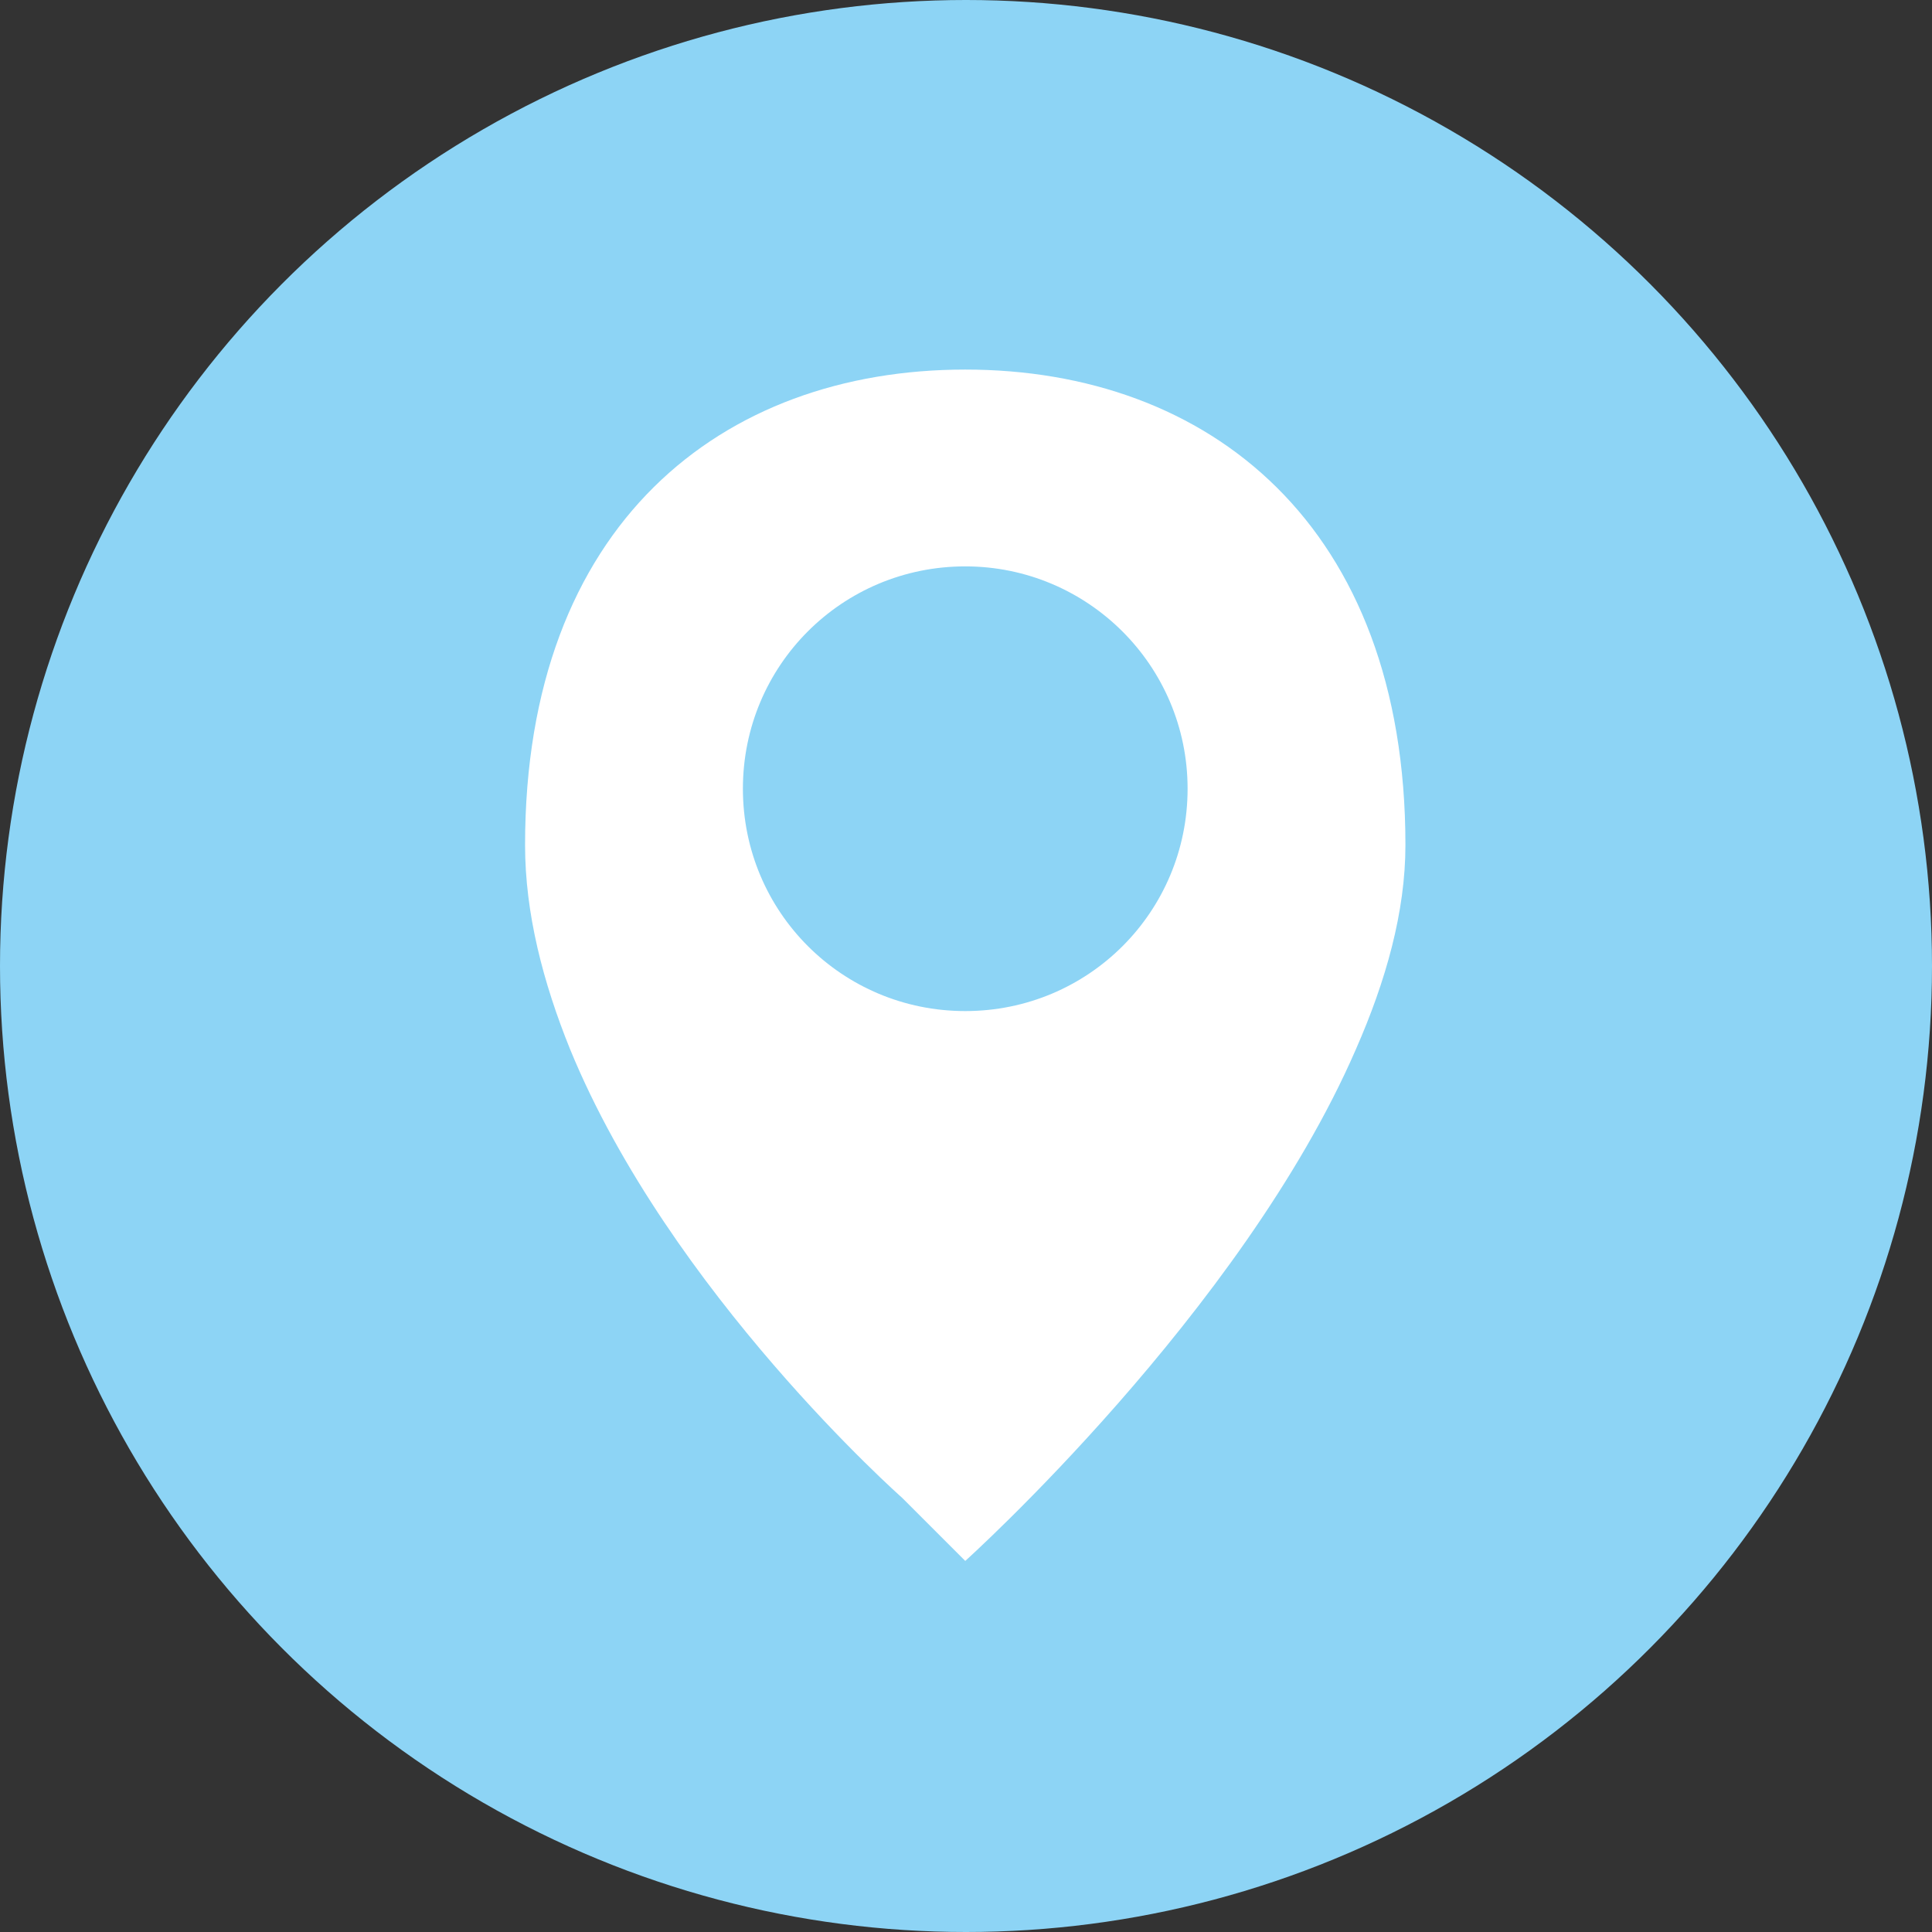
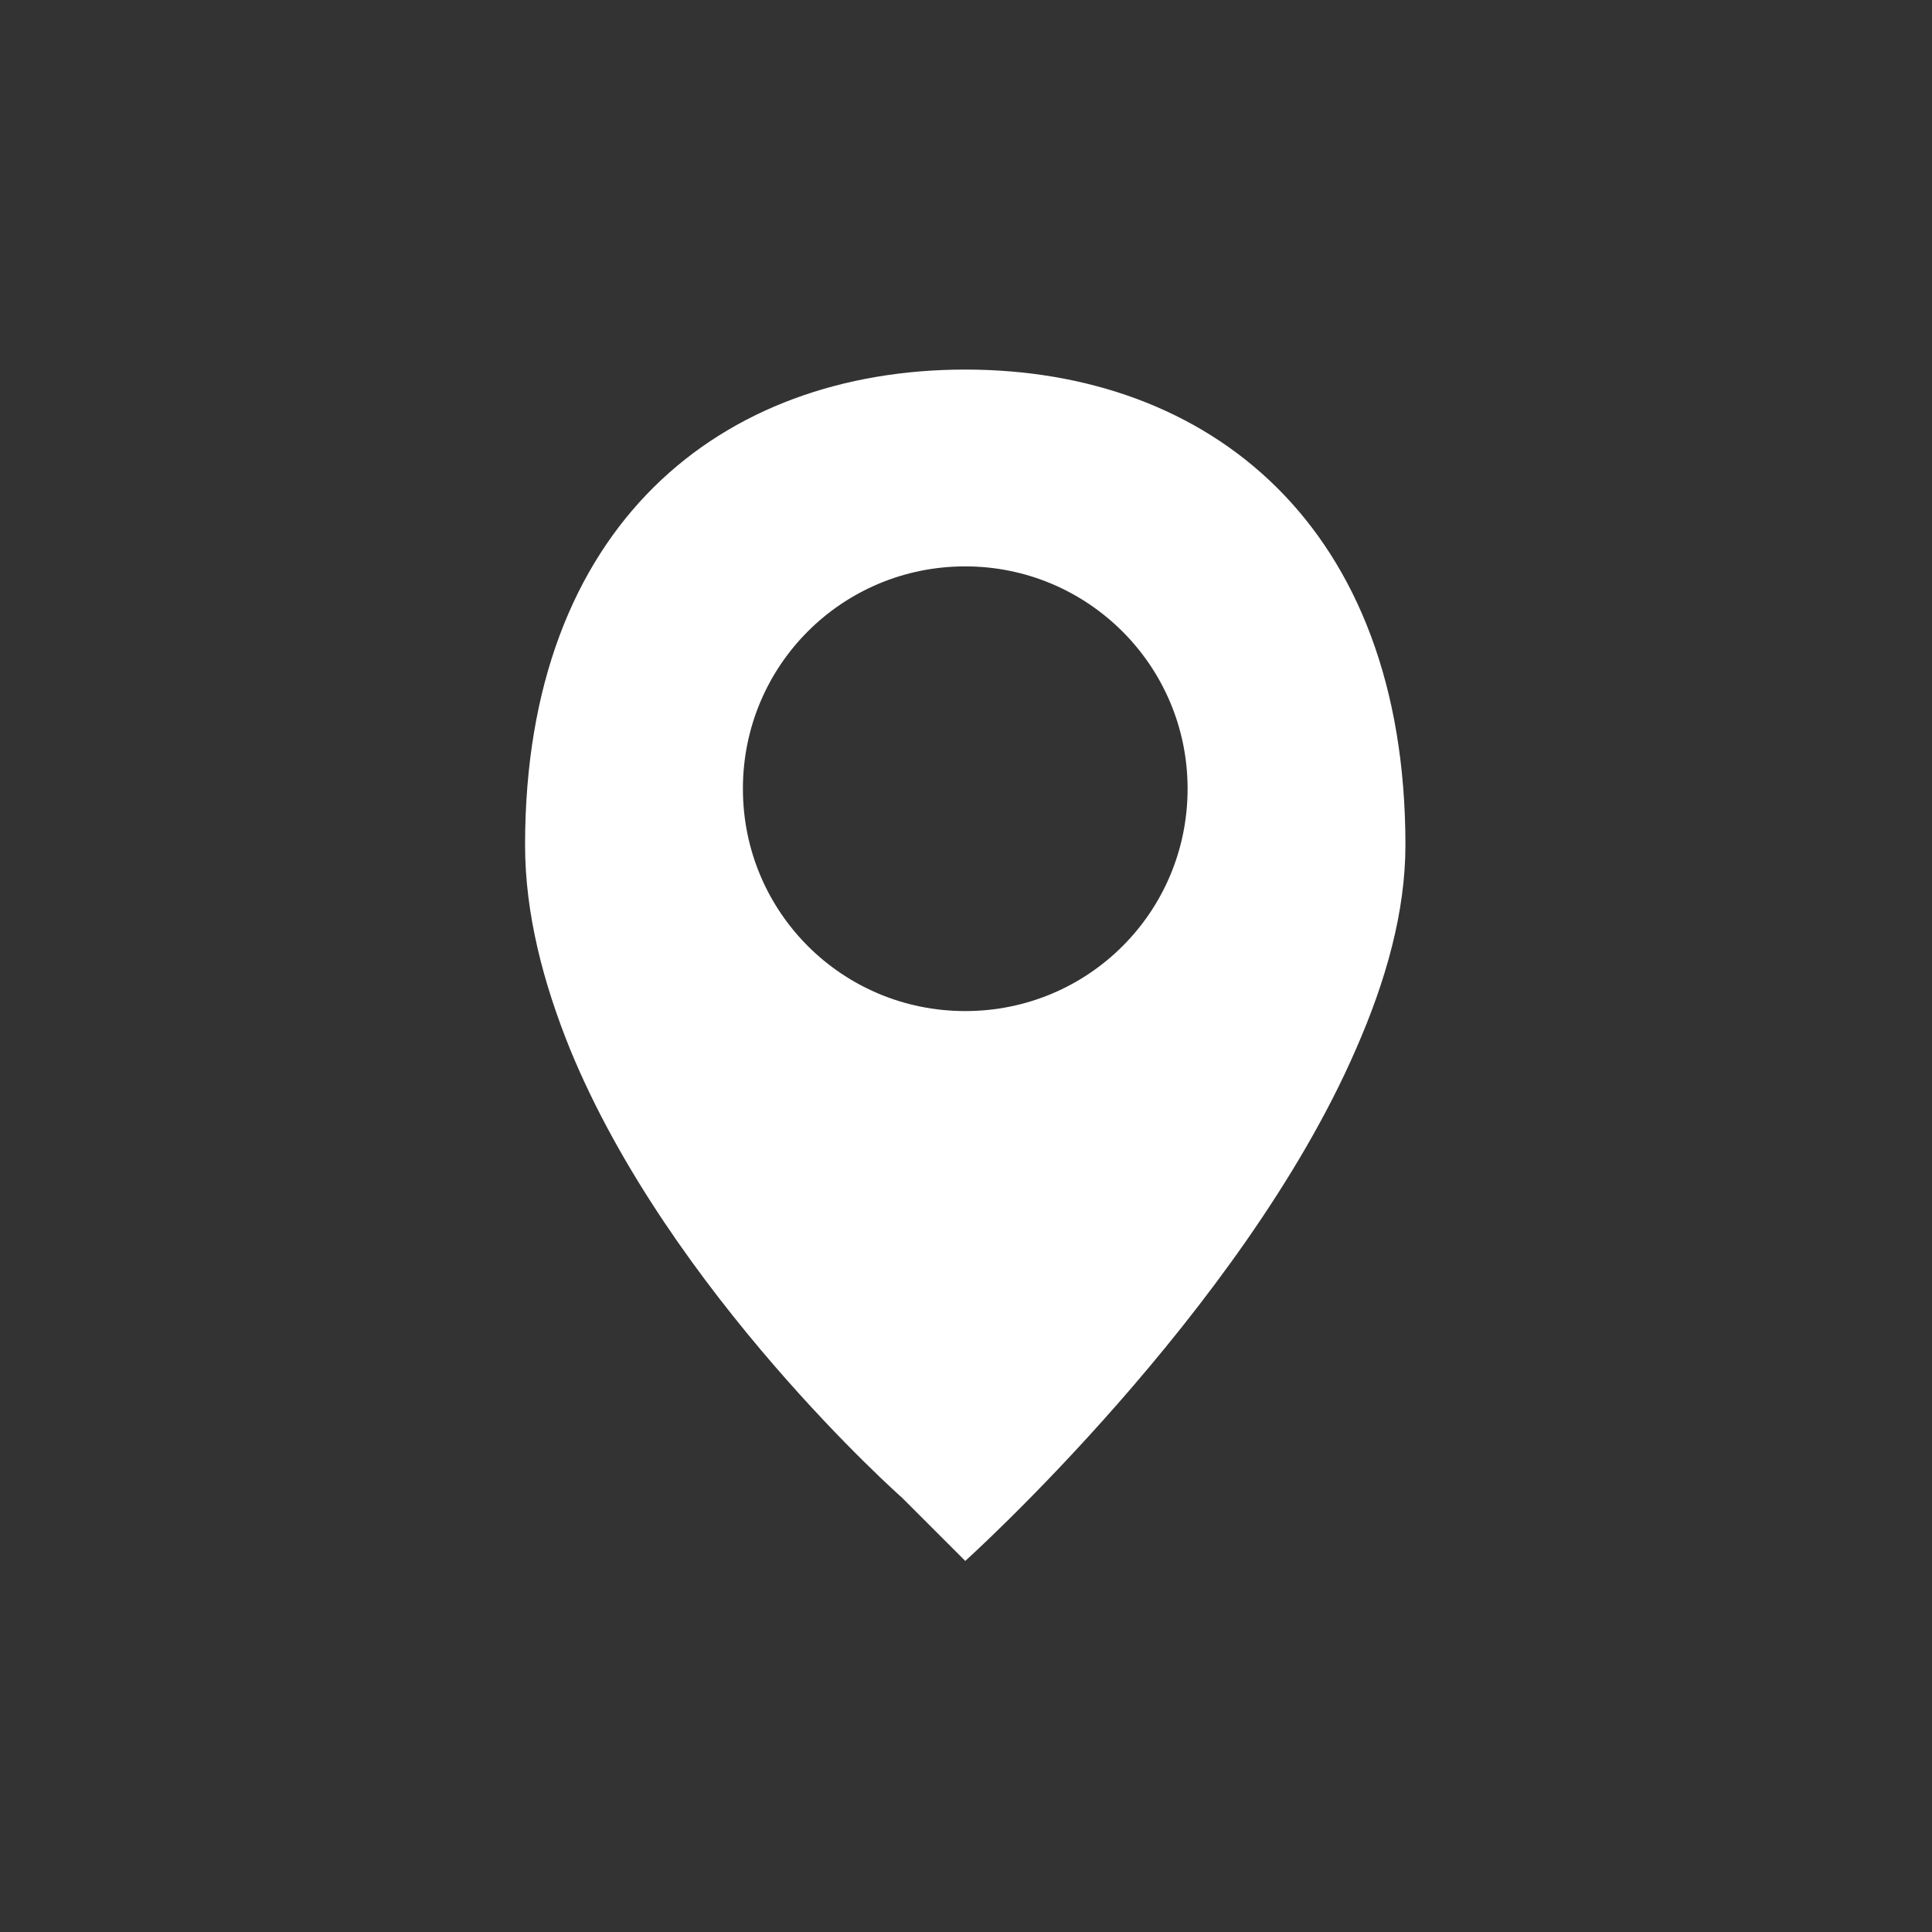
<svg xmlns="http://www.w3.org/2000/svg" id="_レイヤー_1" viewBox="0 0 25.72 25.72">
  <rect x="0" y="0" width="25.72" height="25.72" fill="#333333" stroke="none" />
  <defs>
    <style>.cls-1{fill:#8dd4f5;}.cls-1,.cls-2{stroke-width:0px;}.cls-2{fill:#fff;}</style>
  </defs>
-   <circle class="cls-1" cx="12.86" cy="12.86" r="12.86" />
  <path class="cls-2" d="m12.02,19.95l.83.83s3.68-3.31,5.2-6.81c.4-.91.66-1.83.66-2.72,0-4.26-2.62-6.33-5.86-6.33s-5.86,2.06-5.86,6.33c0,.91.24,1.83.6,2.72,1.33,3.24,4.42,5.97,4.42,5.97Zm.83-12.41c1.63,0,2.96,1.32,2.96,2.96s-1.32,2.96-2.96,2.96-2.96-1.32-2.96-2.96,1.32-2.96,2.96-2.96Z" />
</svg>